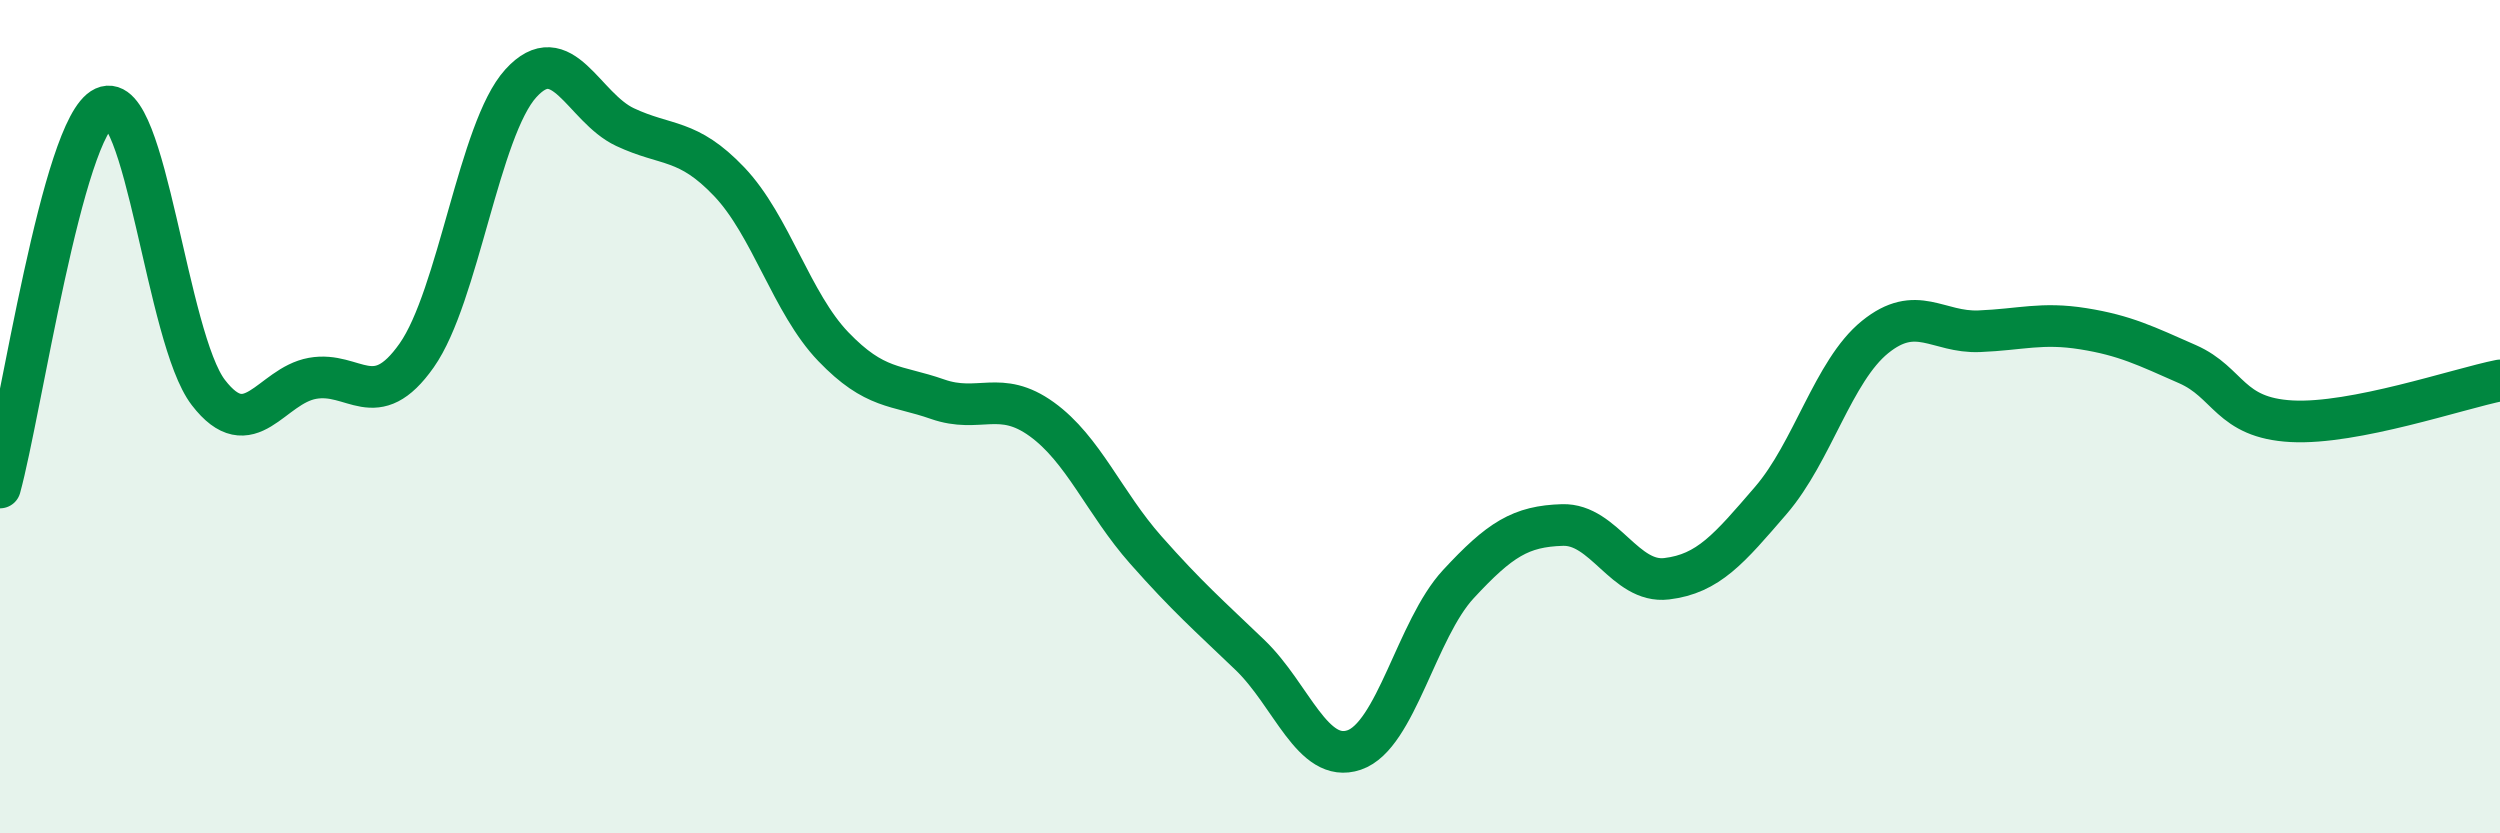
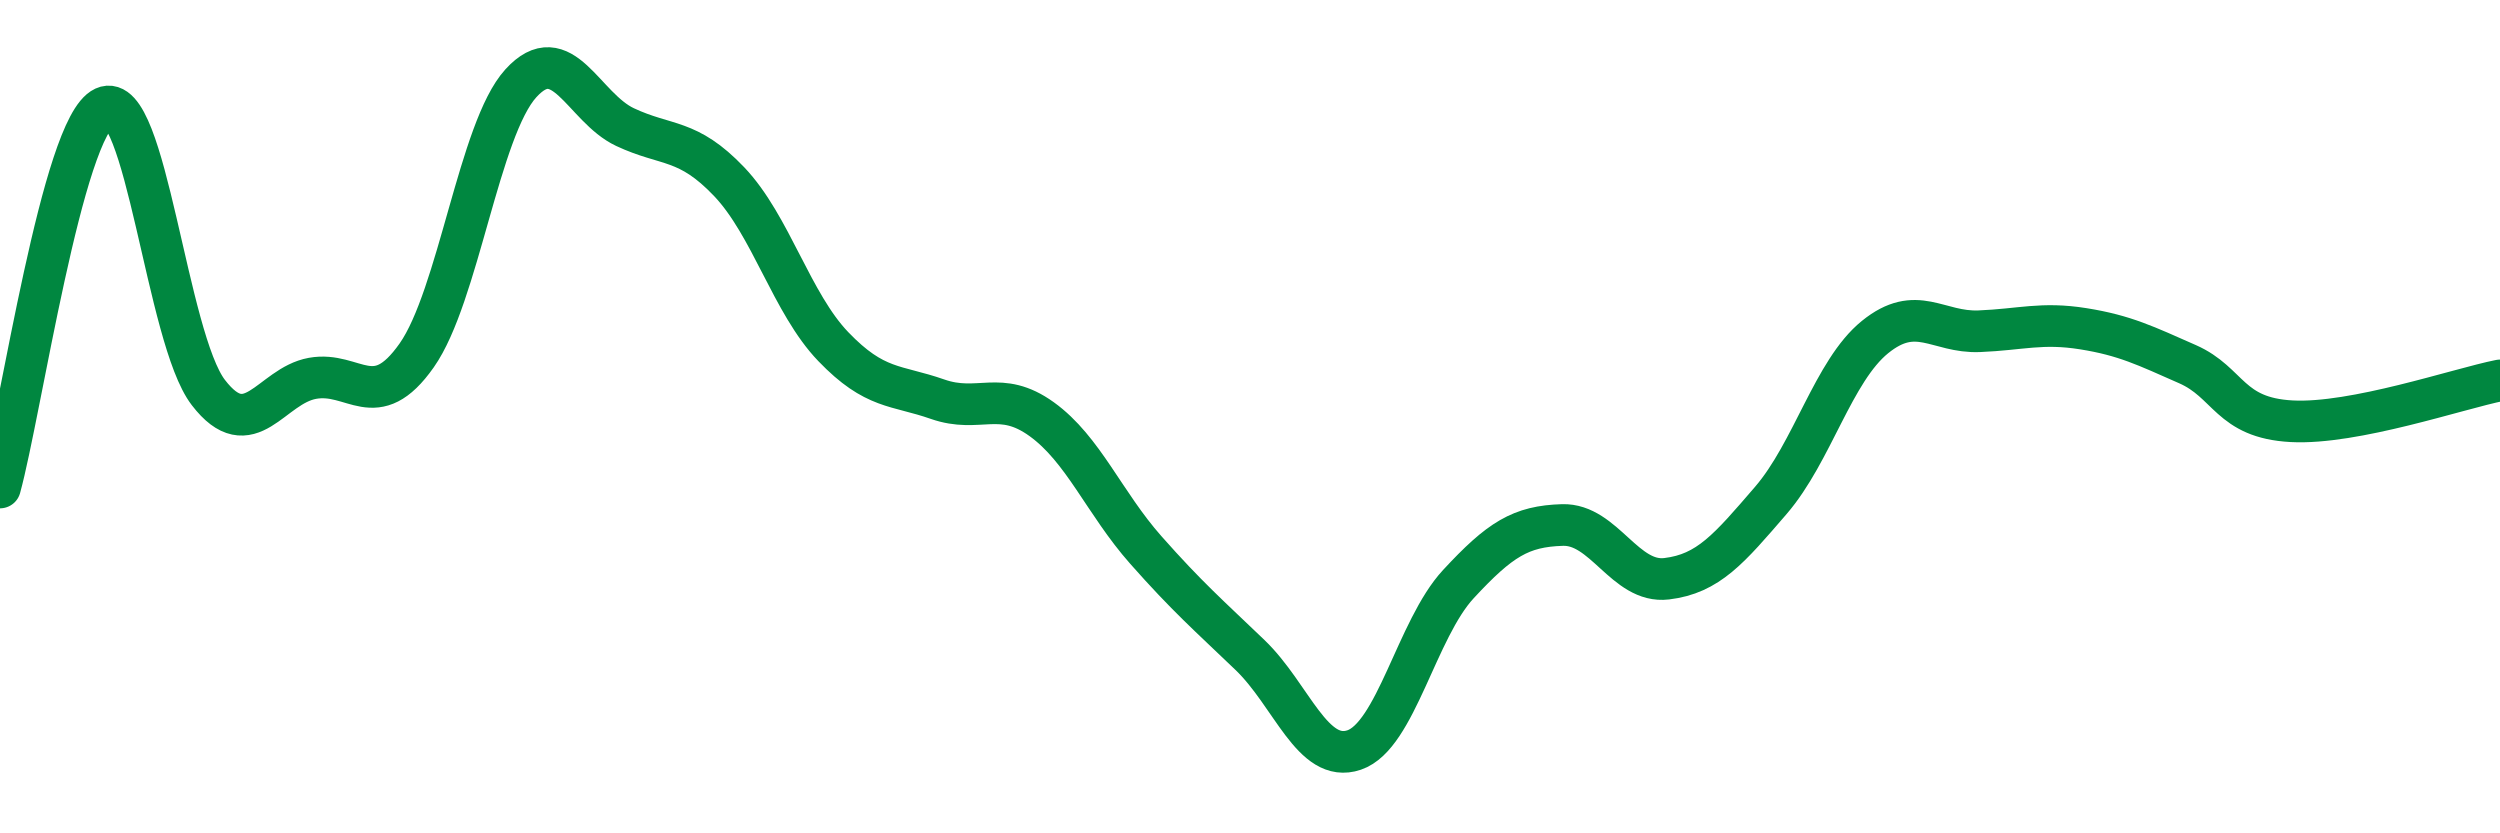
<svg xmlns="http://www.w3.org/2000/svg" width="60" height="20" viewBox="0 0 60 20">
-   <path d="M 0,11.7 C 0.5,9.88 1.5,3.04 2.5,2.58 C 3.5,2.12 4,8.12 5,9.42 C 6,10.72 6.5,9.26 7.5,9.08 C 8.5,8.9 9,9.95 10,8.53 C 11,7.11 11.5,3.1 12.5,2 C 13.5,0.9 14,2.58 15,3.05 C 16,3.52 16.5,3.31 17.5,4.36 C 18.5,5.41 19,7.28 20,8.32 C 21,9.36 21.5,9.23 22.5,9.58 C 23.5,9.93 24,9.34 25,10.06 C 26,10.78 26.5,12.07 27.5,13.2 C 28.5,14.33 29,14.76 30,15.72 C 31,16.68 31.5,18.34 32.5,18 C 33.5,17.66 34,15.1 35,14.02 C 36,12.94 36.5,12.63 37.5,12.6 C 38.5,12.57 39,14.01 40,13.89 C 41,13.77 41.5,13.17 42.5,12.01 C 43.5,10.85 44,8.9 45,8.09 C 46,7.28 46.5,7.99 47.5,7.95 C 48.5,7.91 49,7.73 50,7.89 C 51,8.05 51.5,8.3 52.5,8.74 C 53.5,9.18 53.5,10.03 55,10.11 C 56.5,10.19 59,9.33 60,9.13L60 20L0 20Z" fill="#008740" opacity="0.1" stroke-linecap="round" stroke-linejoin="round" />
  <path d="M 0,11.7 C 0.5,9.88 1.5,3.04 2.5,2.58 C 3.5,2.12 4,8.12 5,9.42 C 6,10.72 6.5,9.26 7.5,9.08 C 8.5,8.9 9,9.95 10,8.53 C 11,7.11 11.5,3.1 12.5,2 C 13.5,0.9 14,2.58 15,3.05 C 16,3.52 16.5,3.31 17.5,4.36 C 18.5,5.41 19,7.28 20,8.32 C 21,9.36 21.5,9.23 22.5,9.58 C 23.5,9.93 24,9.34 25,10.06 C 26,10.78 26.5,12.07 27.5,13.2 C 28.5,14.33 29,14.76 30,15.72 C 31,16.68 31.5,18.34 32.5,18 C 33.5,17.66 34,15.1 35,14.02 C 36,12.94 36.5,12.63 37.5,12.6 C 38.5,12.57 39,14.01 40,13.89 C 41,13.77 41.5,13.17 42.5,12.01 C 43.5,10.85 44,8.9 45,8.09 C 46,7.28 46.5,7.99 47.5,7.95 C 48.5,7.91 49,7.73 50,7.89 C 51,8.05 51.5,8.3 52.5,8.74 C 53.5,9.18 53.5,10.03 55,10.11 C 56.5,10.19 59,9.33 60,9.13" stroke="#008740" stroke-width="1" fill="none" stroke-linecap="round" stroke-linejoin="round" />
</svg>